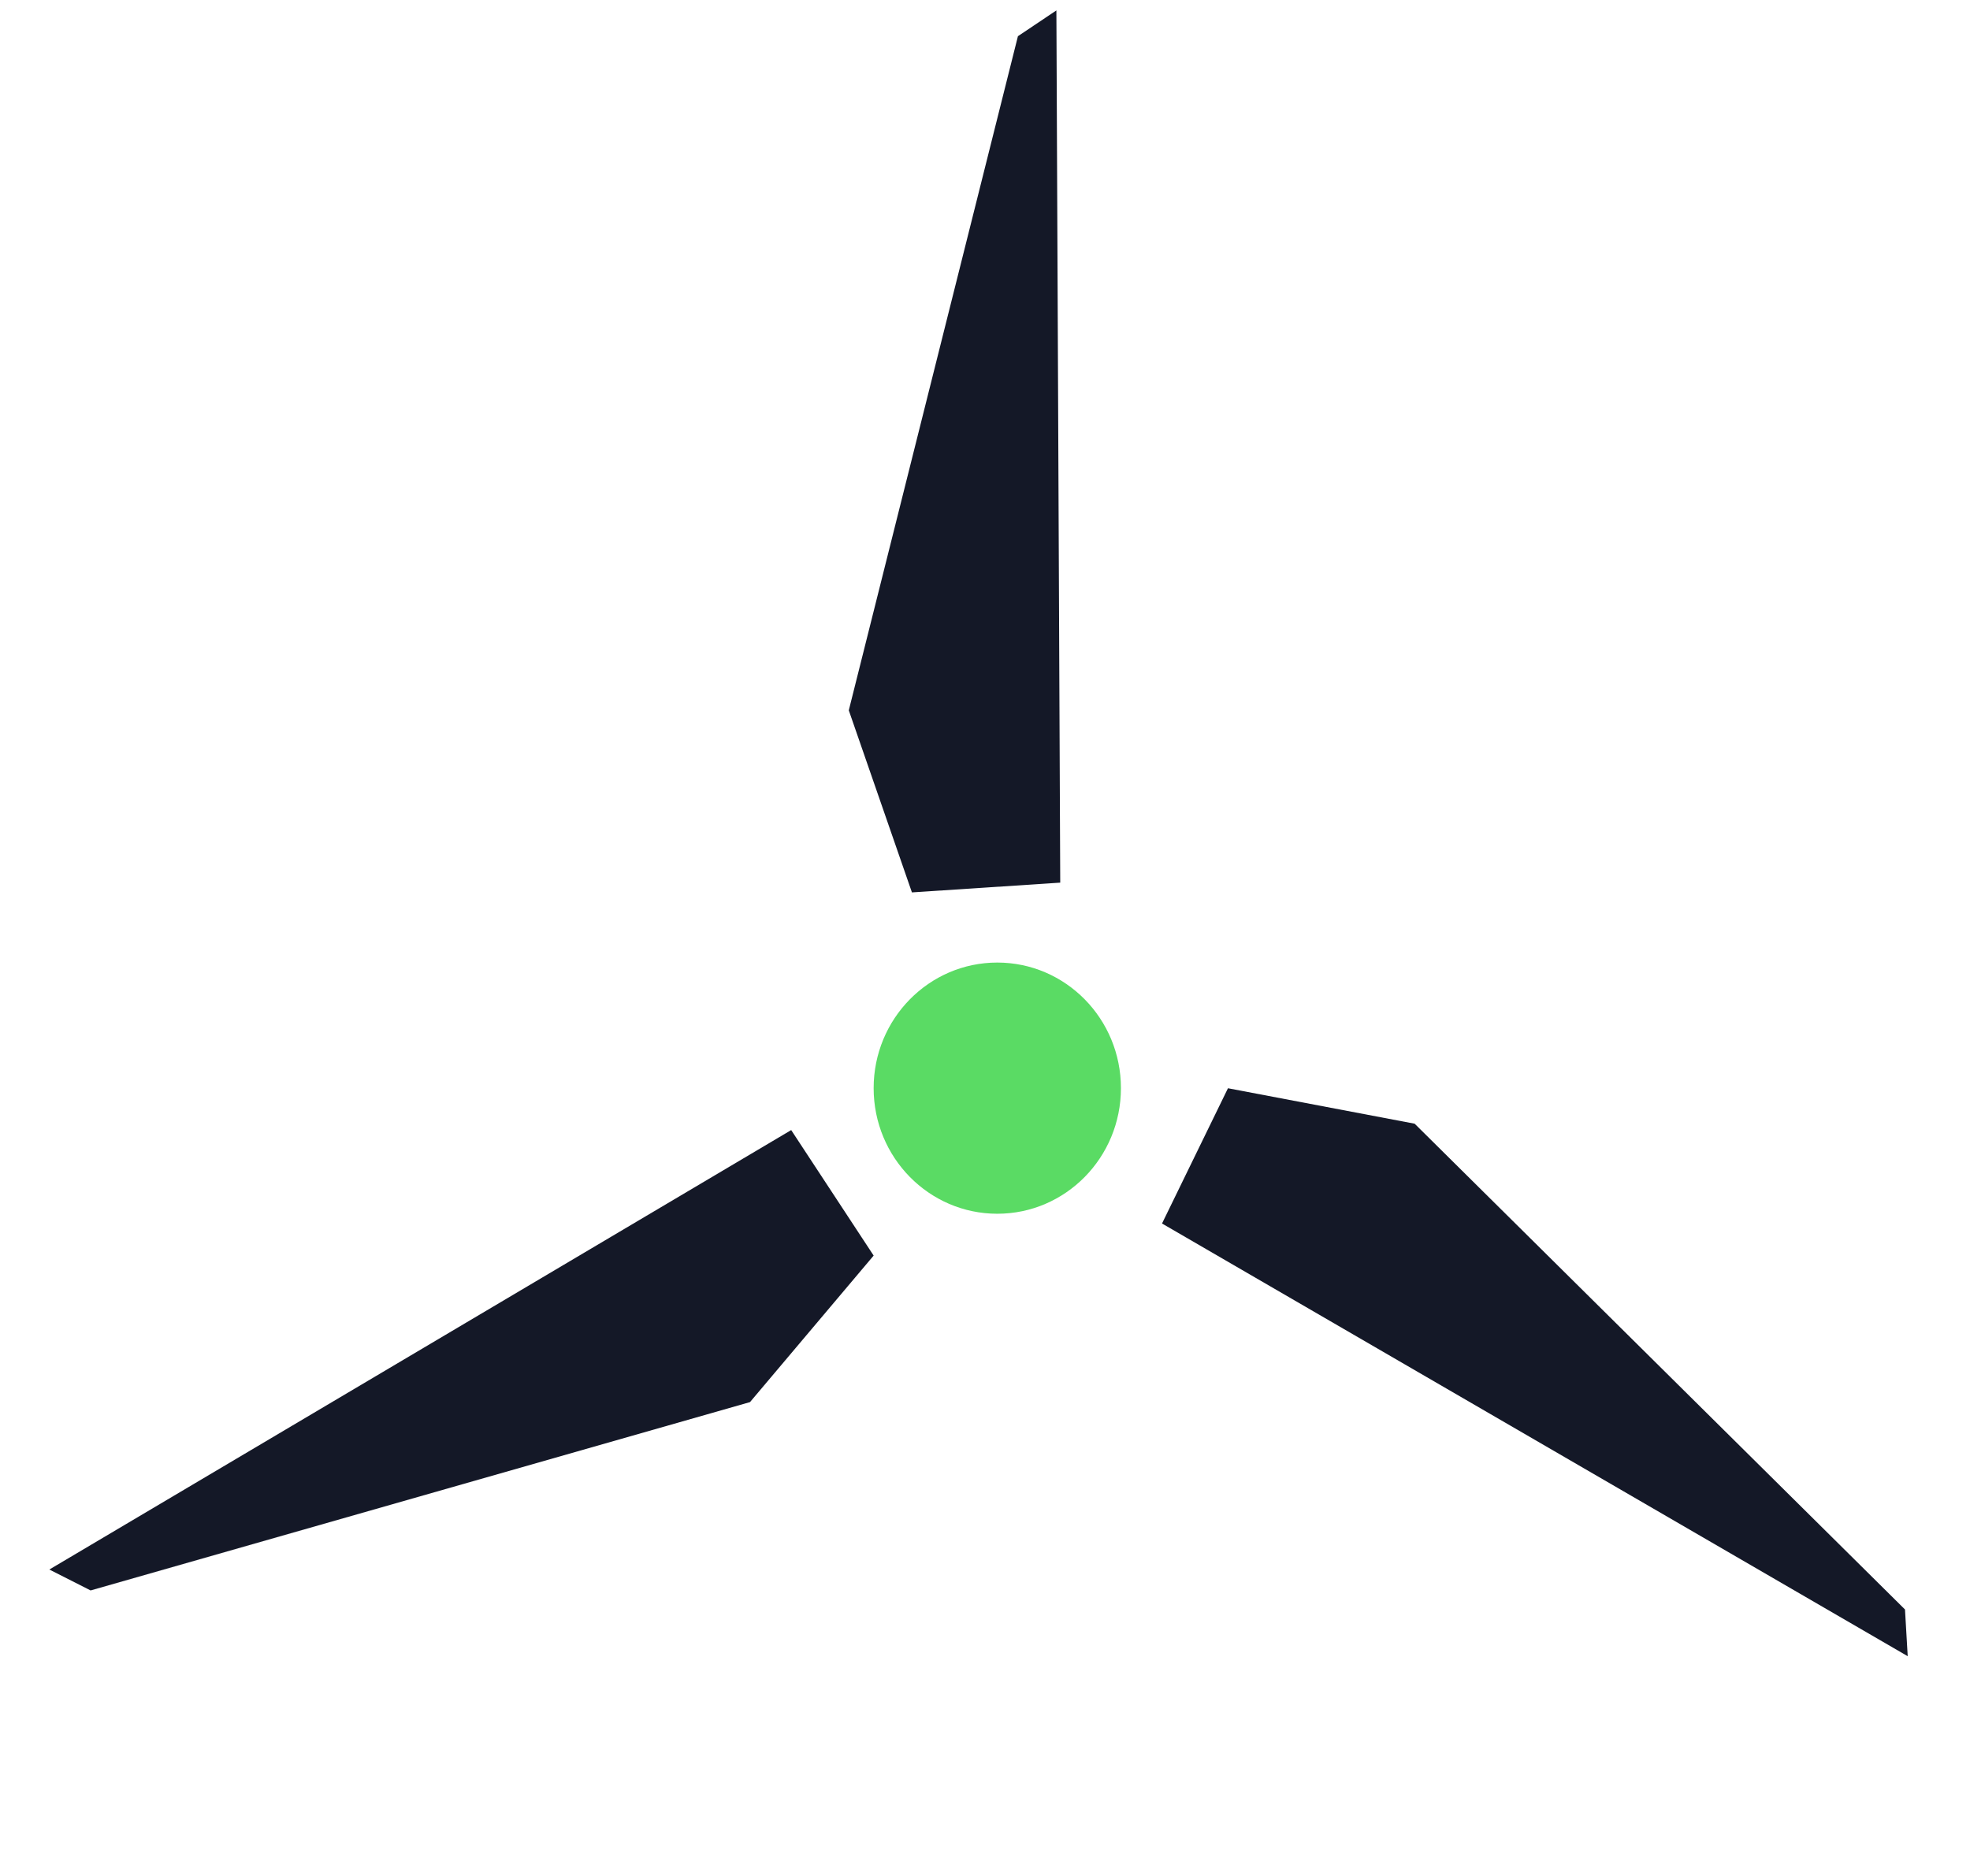
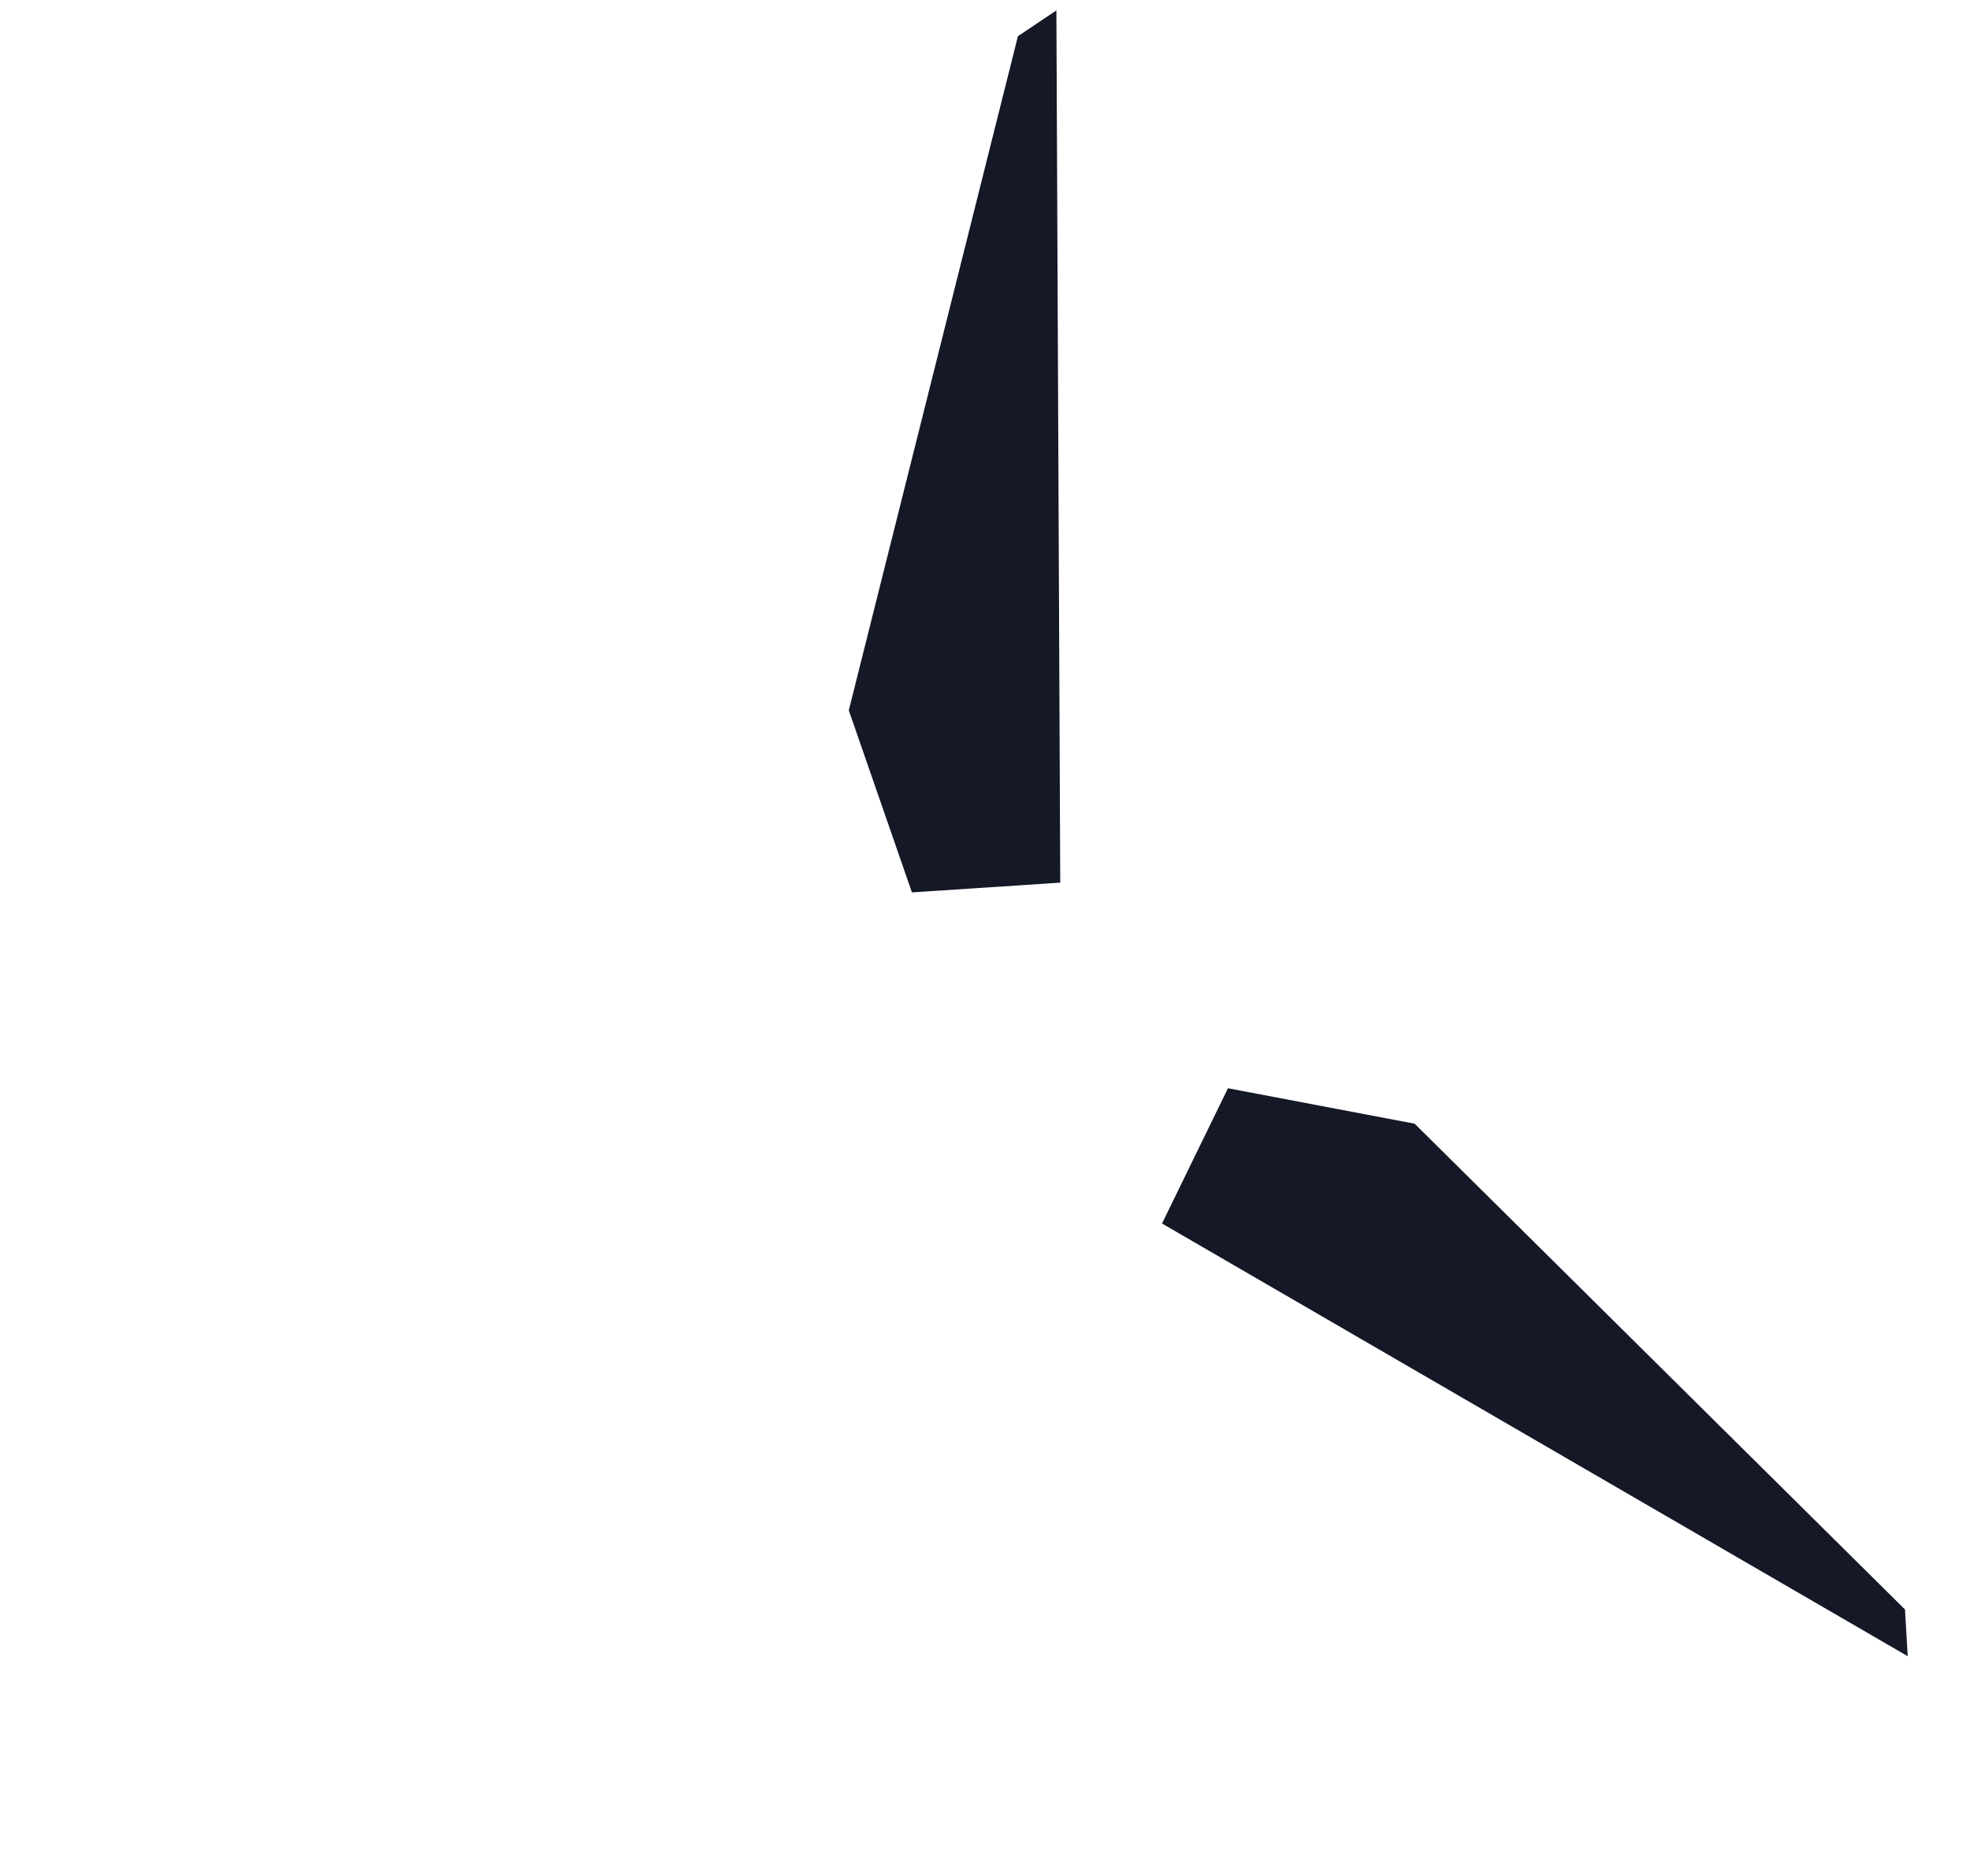
<svg xmlns="http://www.w3.org/2000/svg" width="21" height="20" viewBox="0 0 21 20" fill="none">
-   <path d="M8.434 12.048L0.526 16.733L0.966 16.956L7.995 14.948L9.313 13.386L8.434 12.048Z" fill="#141827" />
  <path d="M12.387 13.044L20.336 17.657L20.307 17.159L15.08 11.98L13.09 11.602L12.387 13.044Z" fill="#141827" />
  <path d="M11.302 9.41L11.261 0.111L10.851 0.386L9.048 7.573L9.721 9.514L11.302 9.41Z" fill="#141827" />
-   <ellipse cx="10.631" cy="11.601" rx="1.318" ry="1.339" fill="#5ADB64" />
</svg>